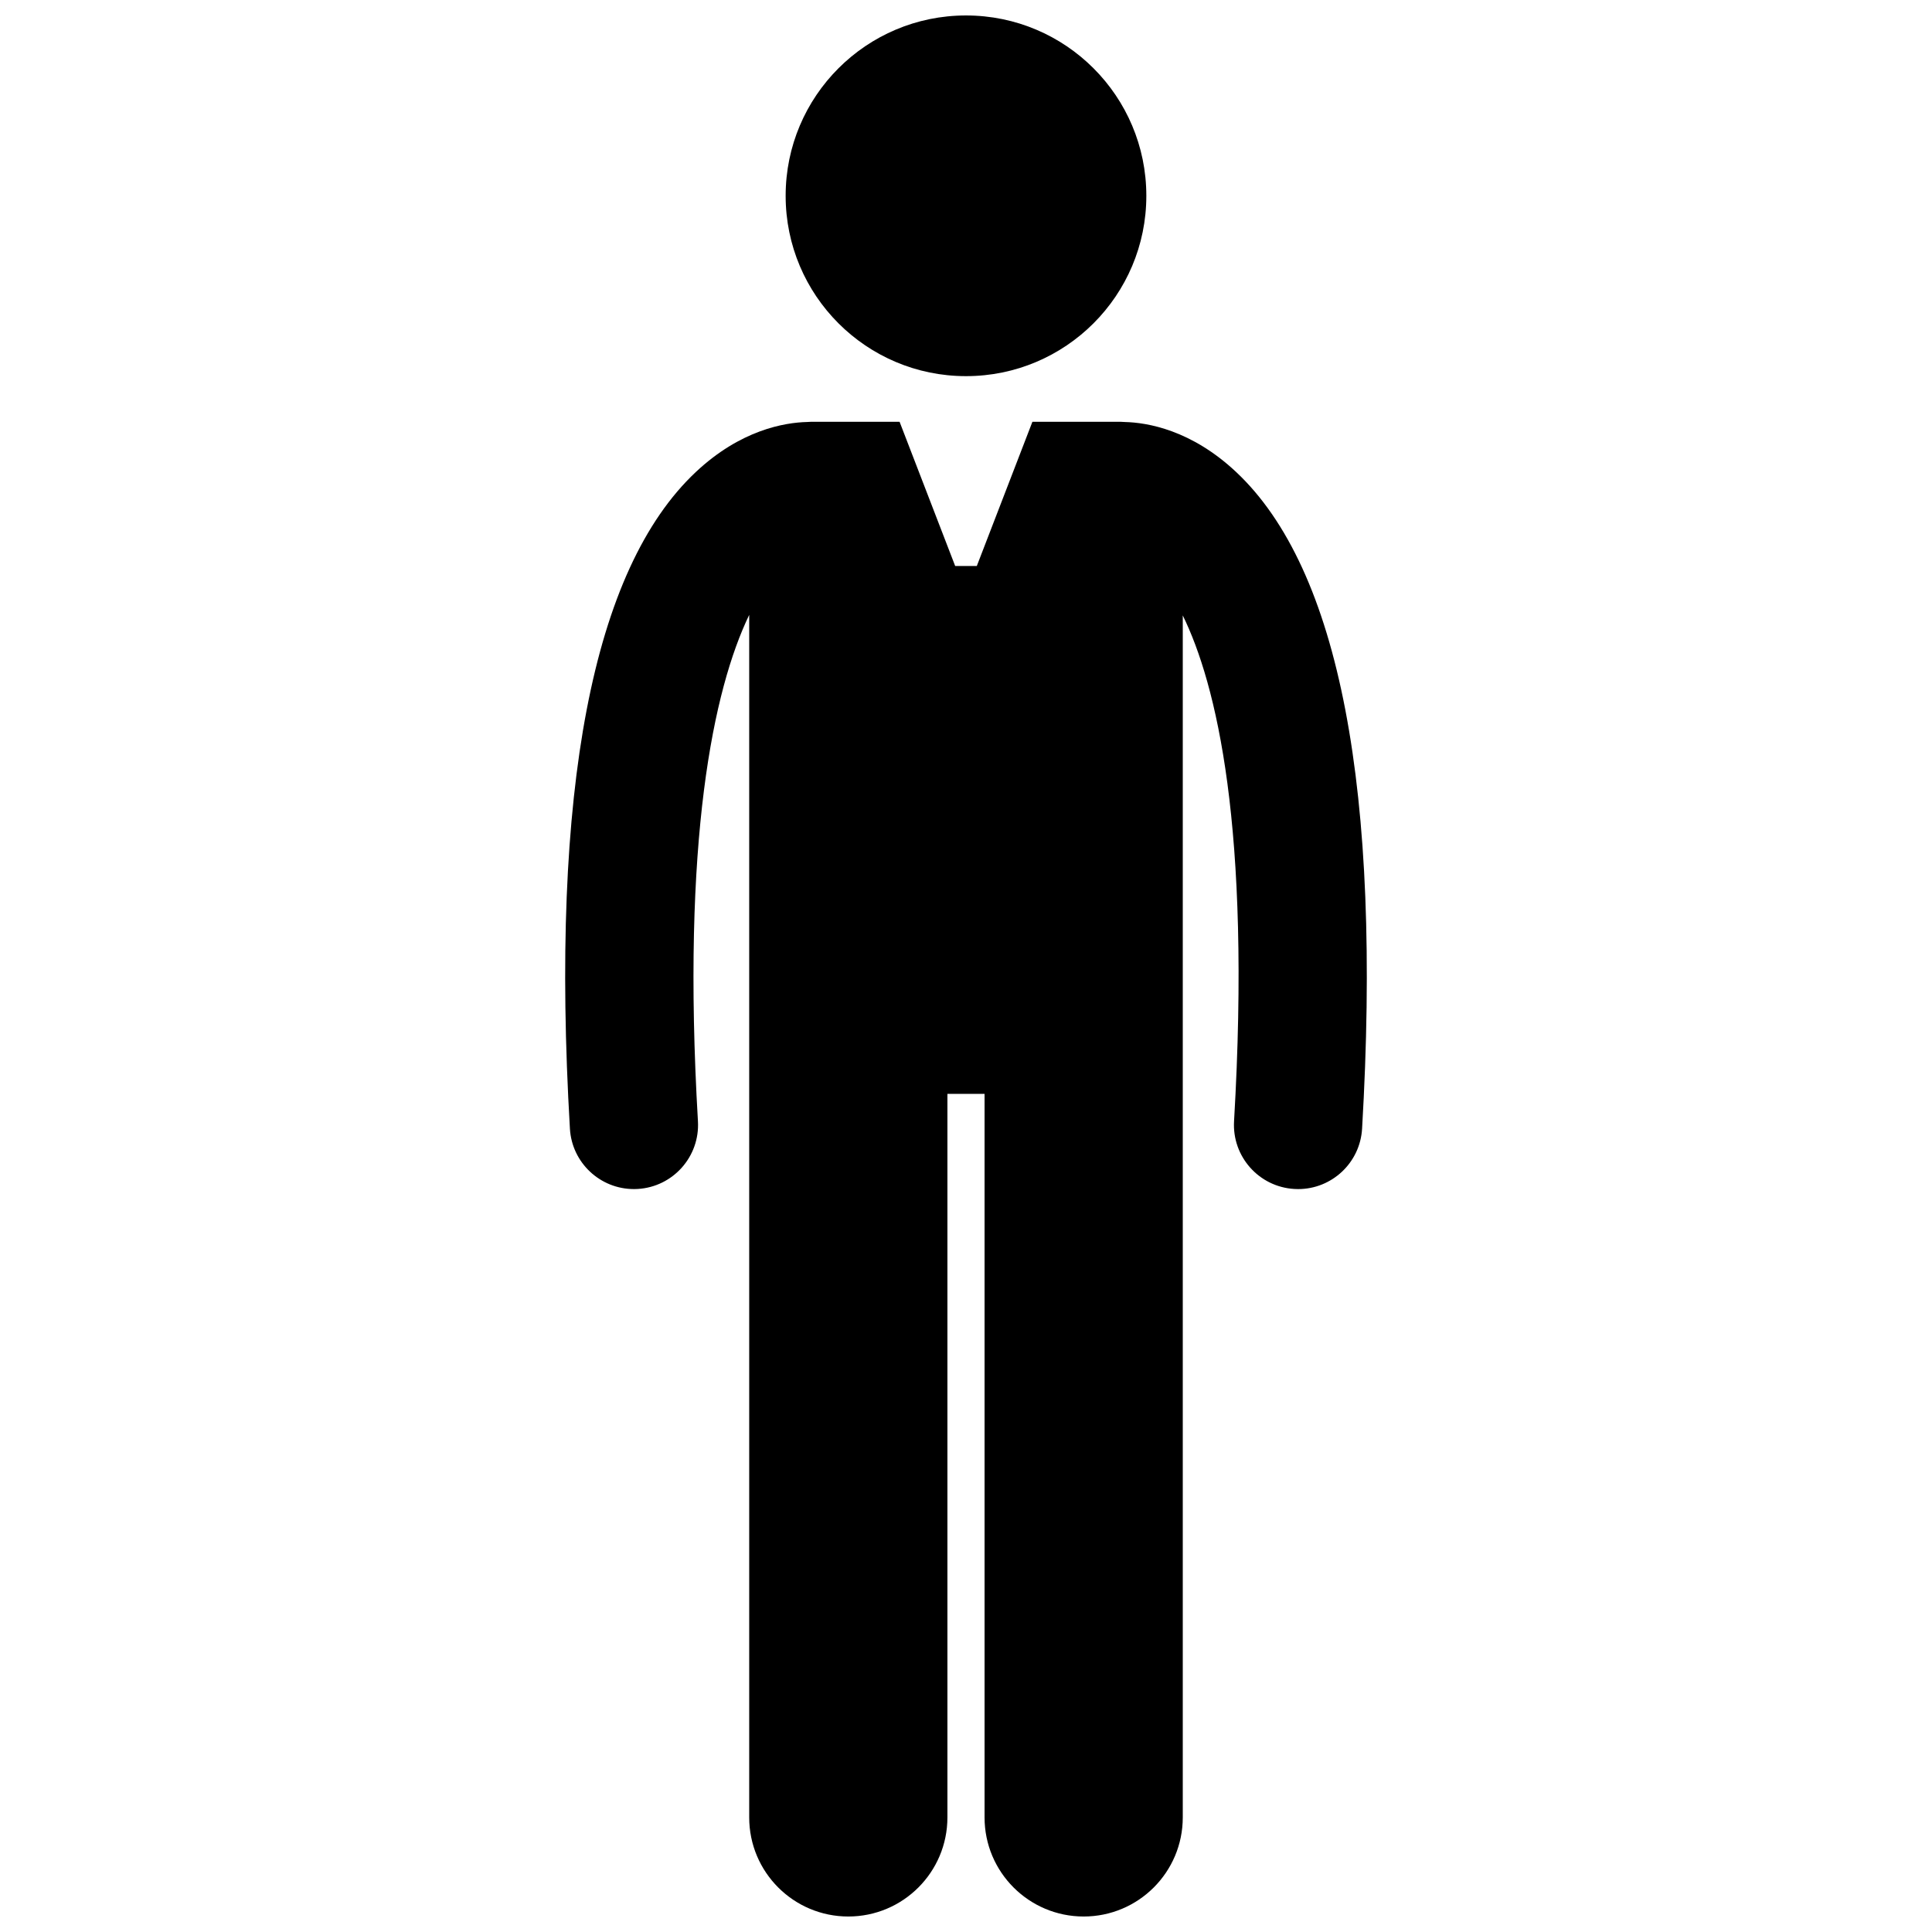
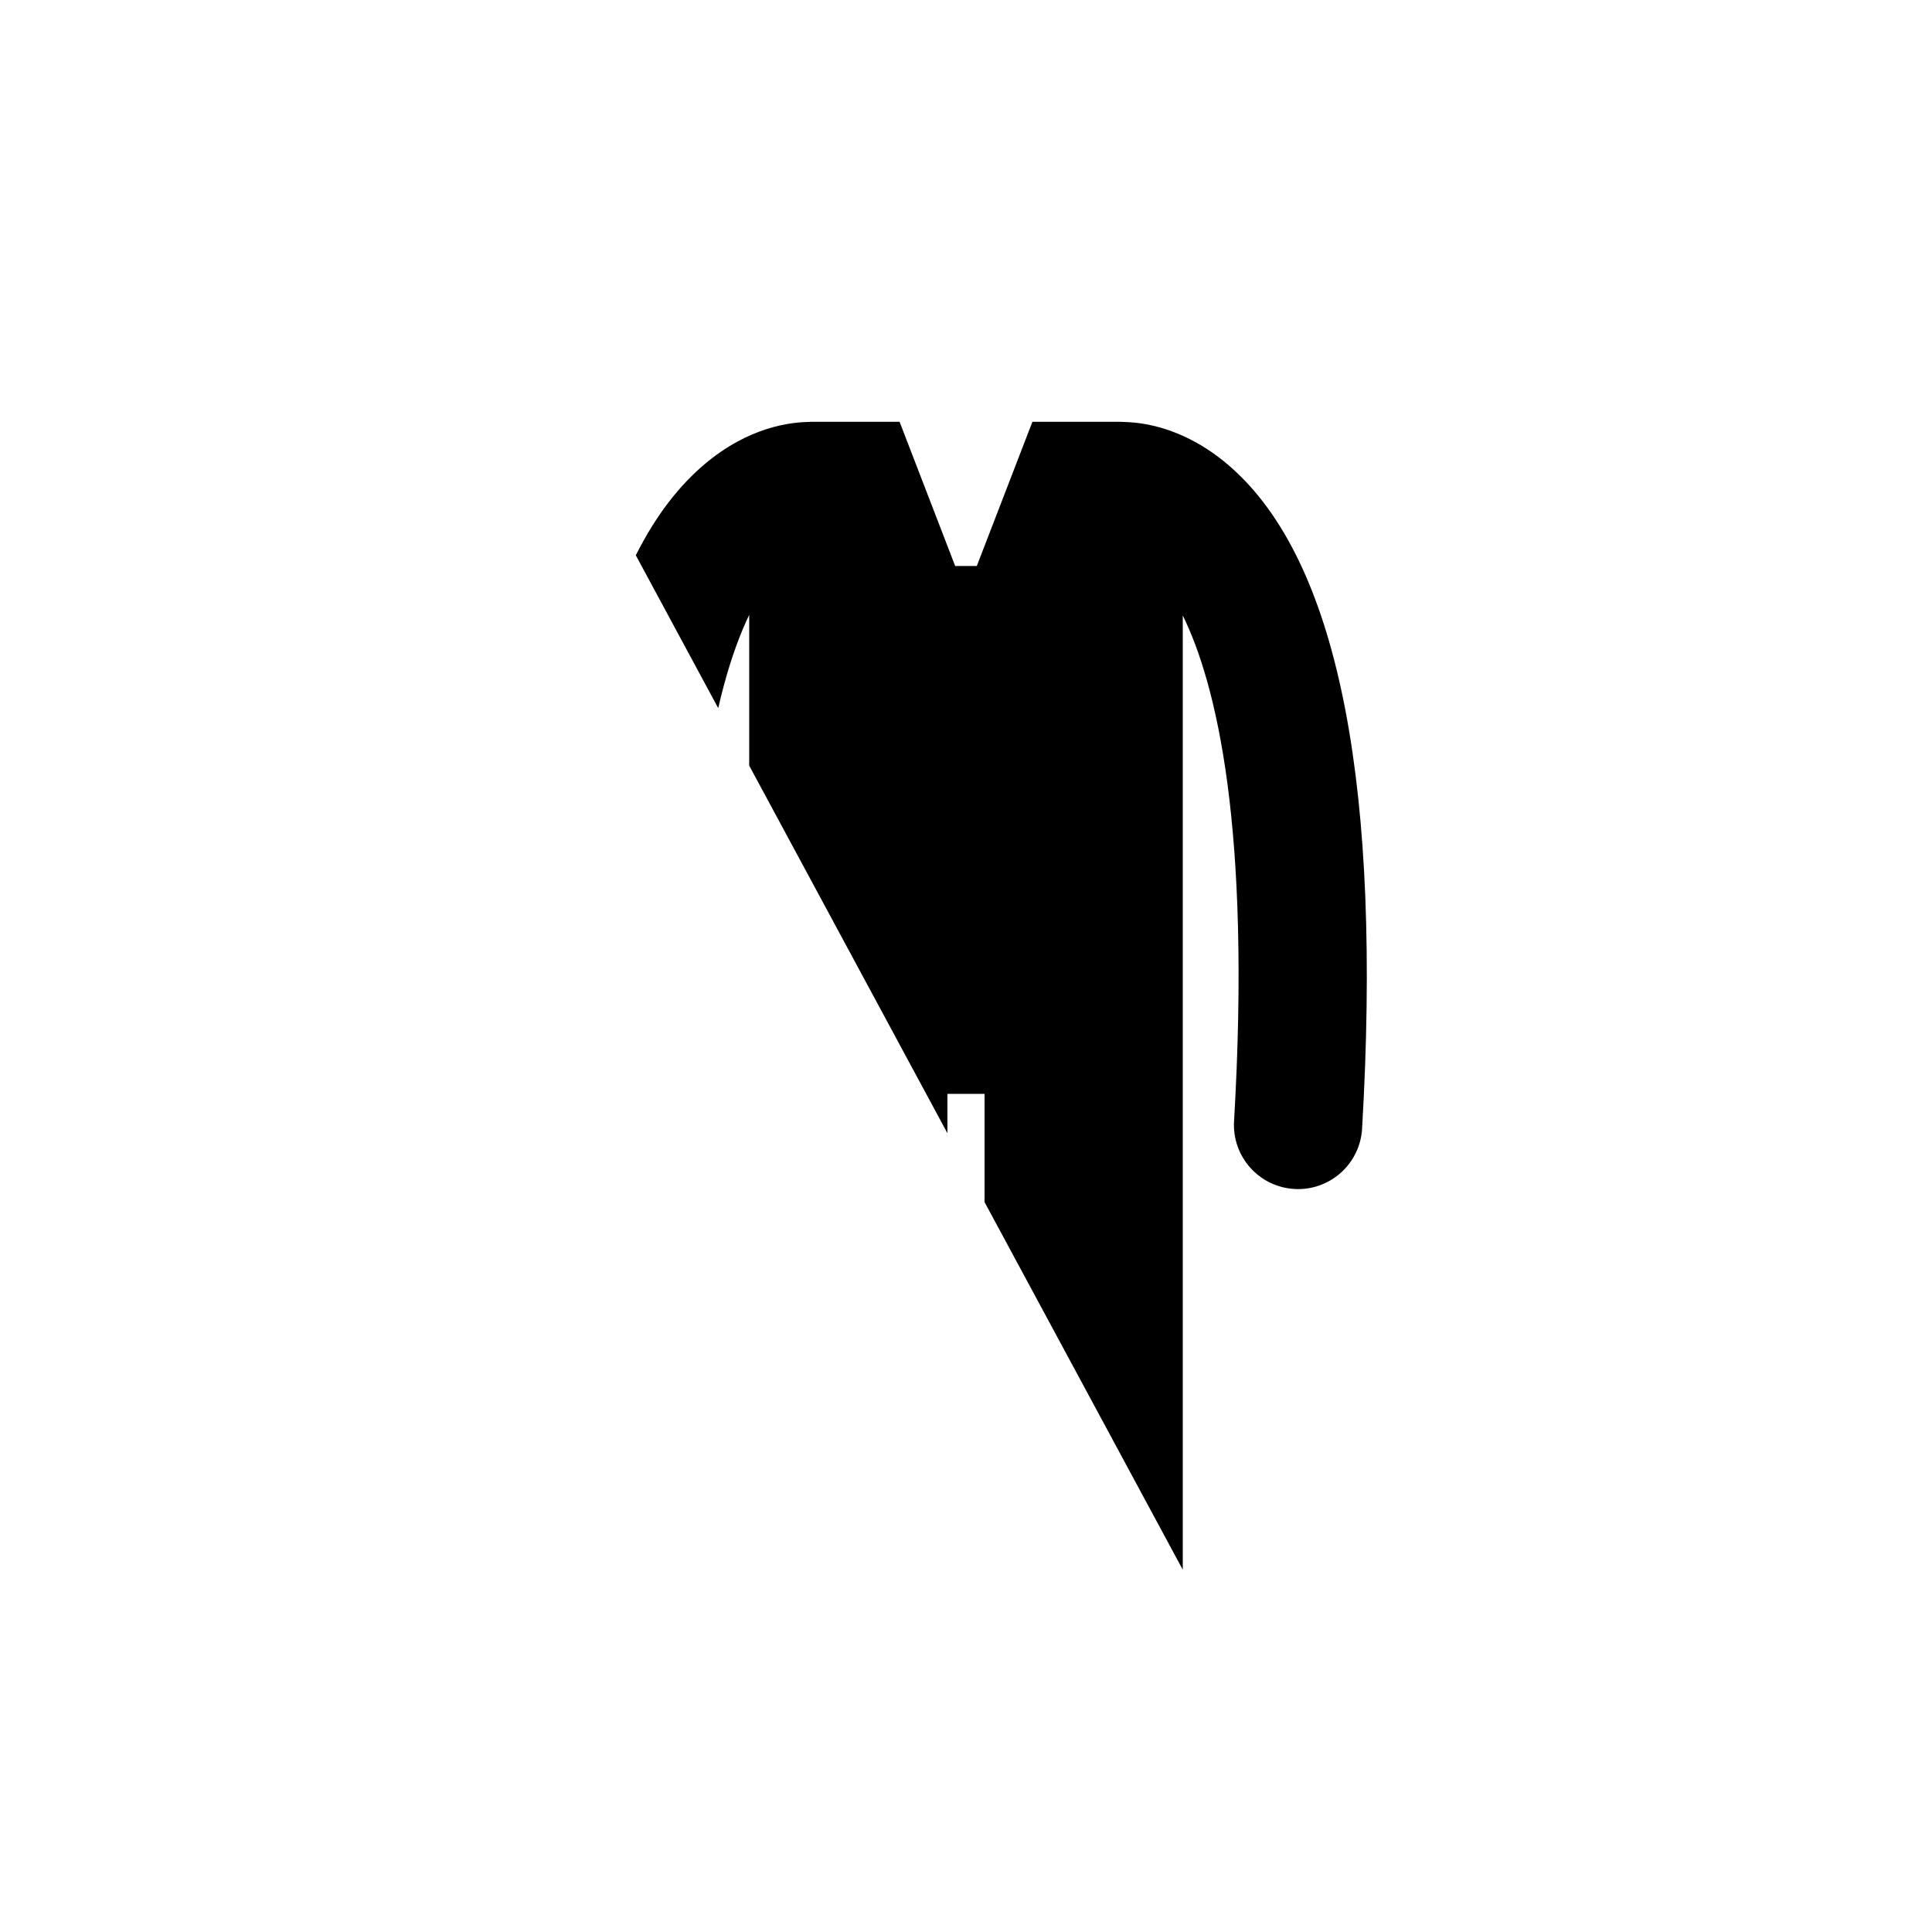
<svg xmlns="http://www.w3.org/2000/svg" width="800px" height="800px" version="1.1" viewBox="144 144 512 512">
  <defs>
    <clipPath id="b">
-       <path d="m293 255h214v396.9h-214z" />
+       <path d="m293 255h214v396.9z" />
    </clipPath>
    <clipPath id="a">
      <path d="m352 148.09h96v95.906h-96z" />
    </clipPath>
  </defs>
  <g>
    <g clip-path="url(#b)">
      <path d="m311.98 459.12c0.332 0 0.672-0.008 1.008-0.031 9.371-0.547 16.52-8.59 15.973-17.957-4.367-74.641 4.09-114.43 13.586-134.18v318.68c0 14.508 11.762 26.262 26.262 26.262 14.504 0 26.266-11.754 26.266-26.262v-191.75h9.844v191.75c0 14.508 11.762 26.262 26.262 26.262 14.504 0 26.266-11.754 26.266-26.262v-318.54c8.859 18.109 18.156 55.938 13.59 134.04-0.547 9.371 6.602 17.41 15.973 17.957 0.336 0.02 0.672 0.031 1.008 0.031 8.934 0 16.418-6.969 16.949-16 5.25-89.742-5.977-148.29-33.363-174.02-11.895-11.172-23.512-13.113-29.504-13.262-0.355-0.023-0.707-0.055-1.07-0.055l-23.43-0.004-14.738 38.223h-5.727l-14.734-38.223h-23.434c-0.367 0-0.723 0.031-1.082 0.055-5.996 0.152-17.605 2.094-29.492 13.262-27.383 25.73-38.605 84.277-33.359 174.02 0.531 9.031 8.02 16 16.949 16z" />
    </g>
    <g clip-path="url(#a)">
-       <path d="m447.79 195.89c0 26.395-21.395 47.793-47.793 47.793-26.395 0-47.793-21.398-47.793-47.793s21.398-47.793 47.793-47.793c26.398 0 47.793 21.398 47.793 47.793" />
-     </g>
+       </g>
  </g>
</svg>